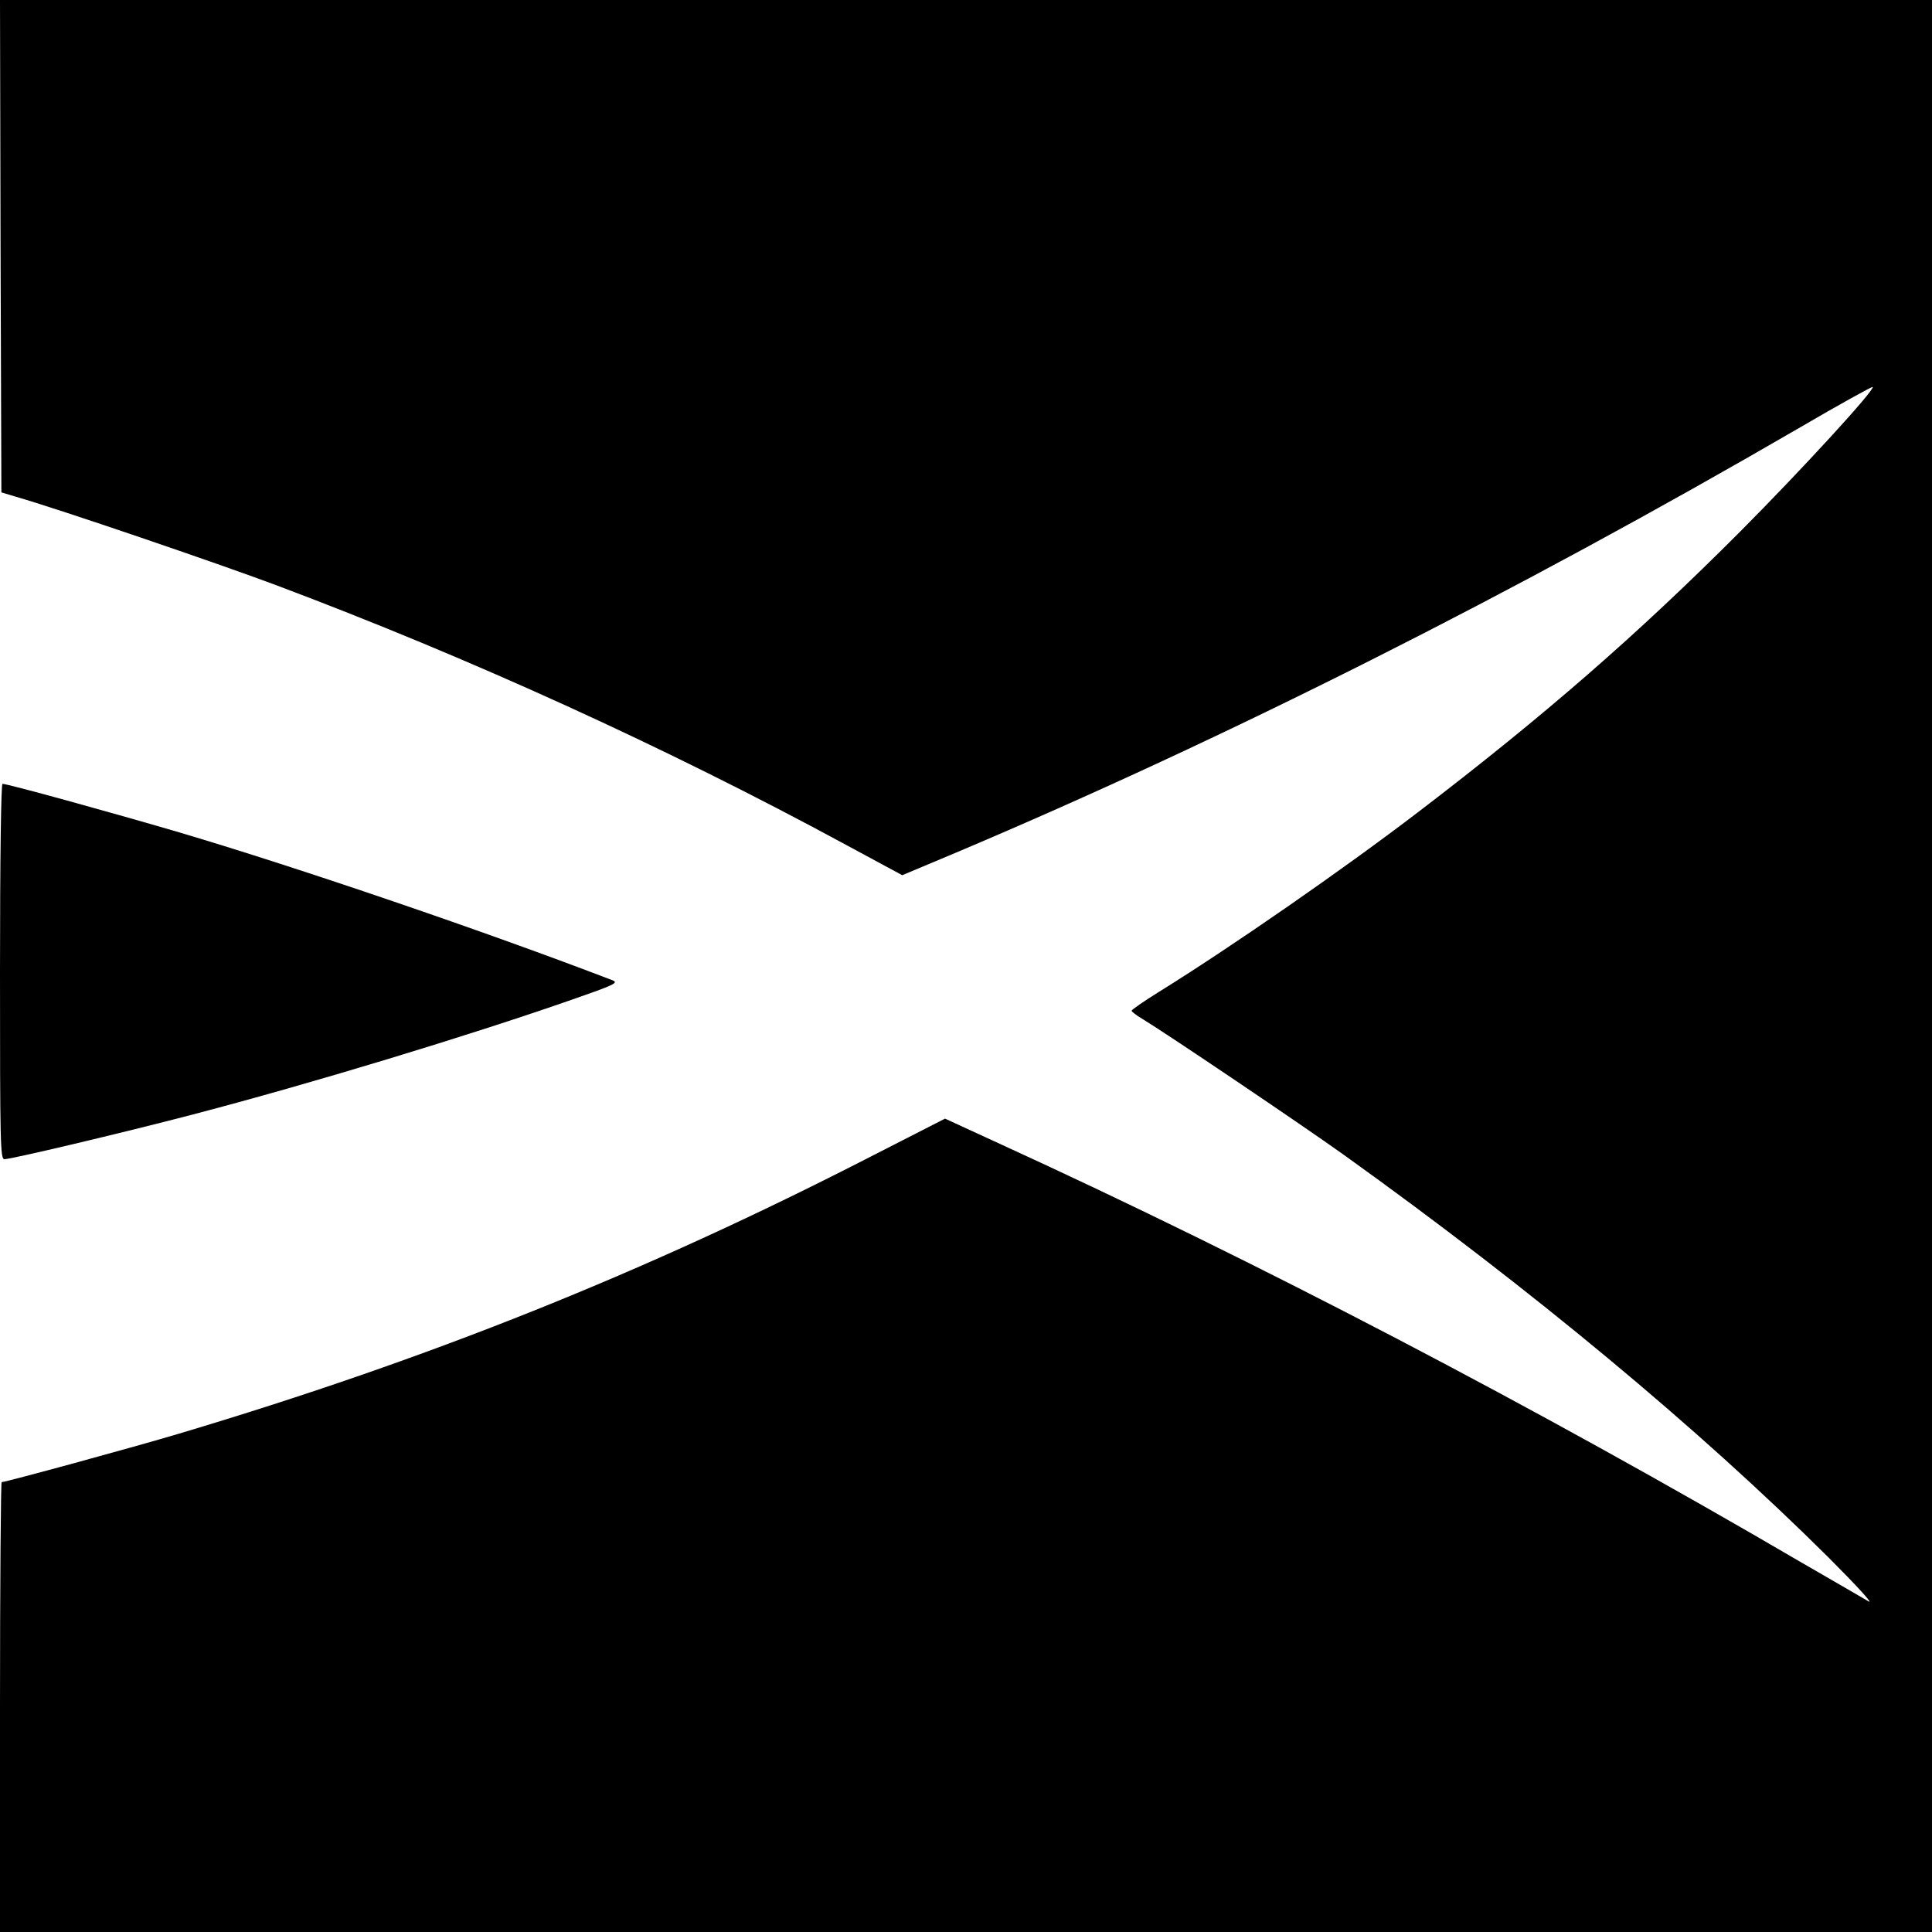
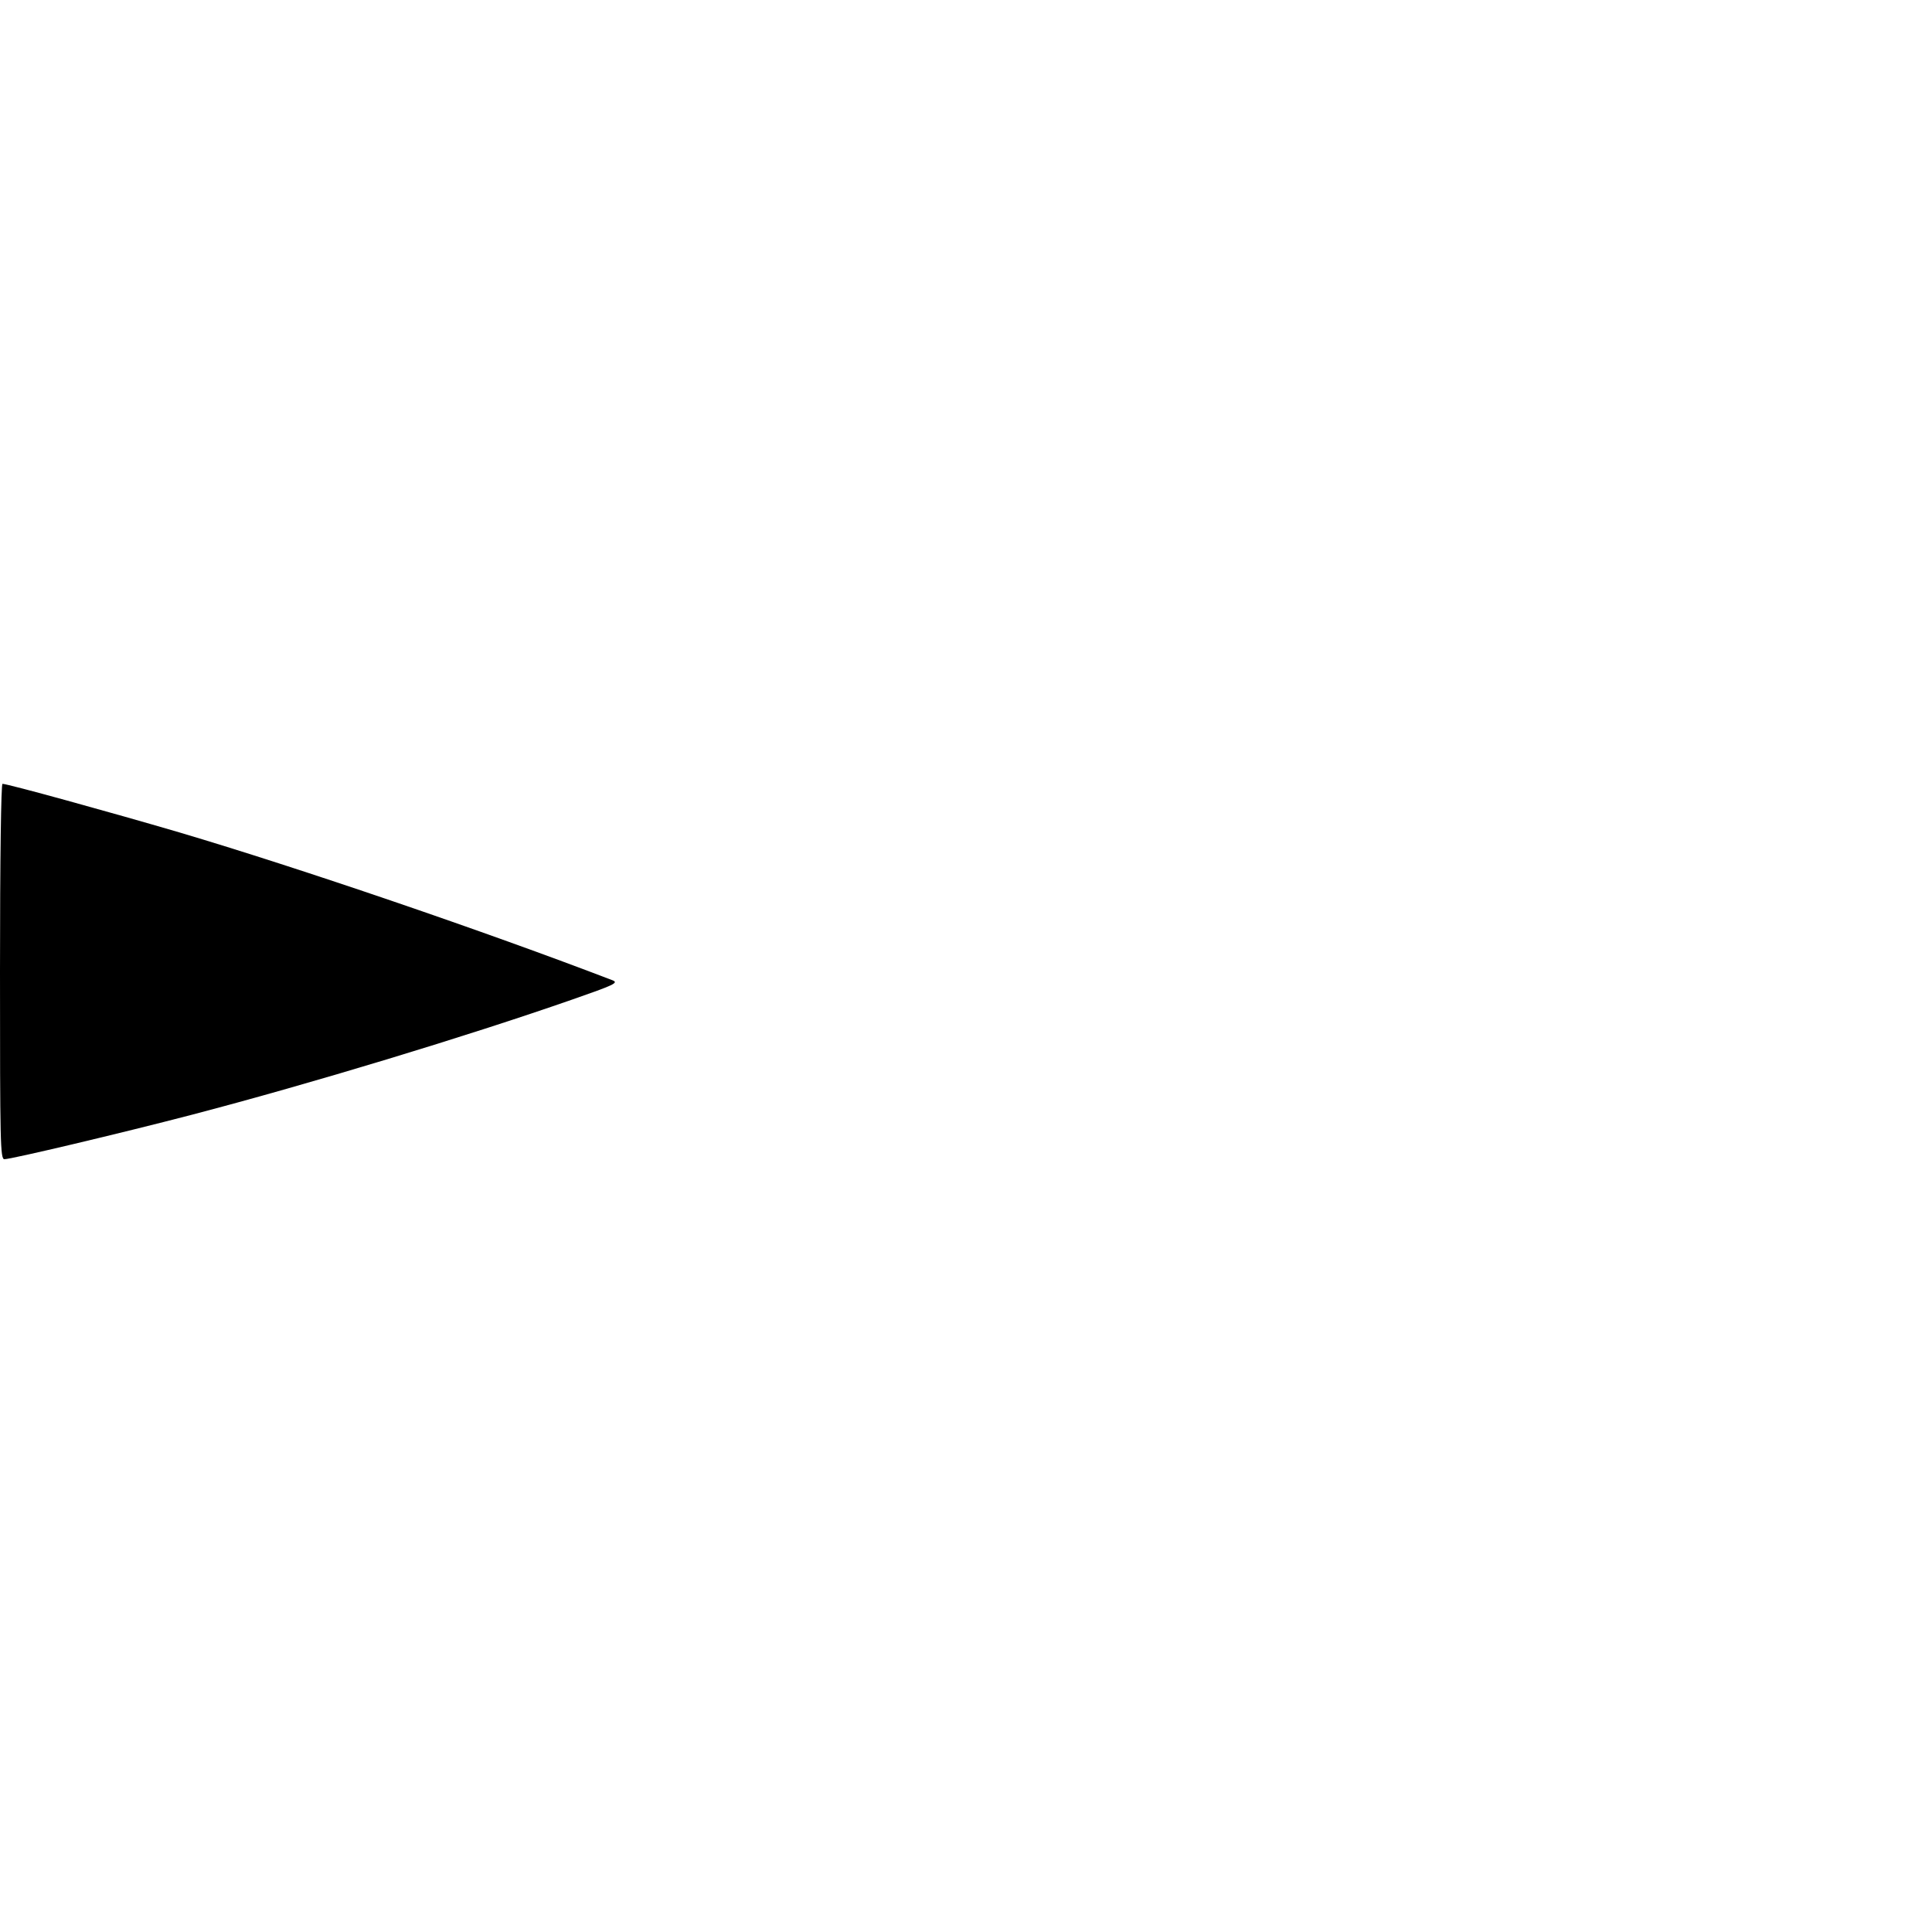
<svg xmlns="http://www.w3.org/2000/svg" version="1" width="933.333" height="933.333" viewBox="0 0 700 700">
-   <path d="M.2 89.2l.3 89.2 5 1.5c15.4 4.4 73.4 24.2 94.5 32.1 70.5 26.5 141.4 58.8 206.7 94.2l20.2 10.9 19.3-8.1c98.2-41.5 202.3-93.9 306.1-154.2 14.2-8.3 26-14.8 26.2-14.6 1 .9-25.9 30.2-48 52.4-37.4 37.5-71.1 66.8-116.5 101.5-27.2 20.8-68 49.1-94.3 65.4-5.3 3.3-9.6 6.3-9.7 6.7 0 .3 1.7 1.7 3.8 2.9 8.9 5.4 58.1 38.6 73.2 49.4 68.2 48.9 128.3 98.9 175.5 145.8 10.3 10.3 16.5 17.1 14.5 15.9-1.9-1.1-12.7-7.4-24-13.9-96.9-56.7-197.9-109.4-290.6-151.8l-20-9.2-27 13.8c-82 42.1-160 73.3-250.4 100.3C48.6 524.3 2.1 537 .6 537c-.3 0-.6 36.7-.6 81.5V700h700V0H0l.2 89.2z" />
  <path d="M0 352c0 62.1.1 68 1.6 68 2.5 0 42.2-9.4 67.9-16.1 43.2-11.3 99.6-28.4 138-41.8 14.9-5.2 16.7-6 14.5-6.9-46.1-17.7-113.5-40.7-157-53.6C40.1 294.3 2.8 284 .9 284c-.5 0-.9 26.4-.9 68z" />
</svg>